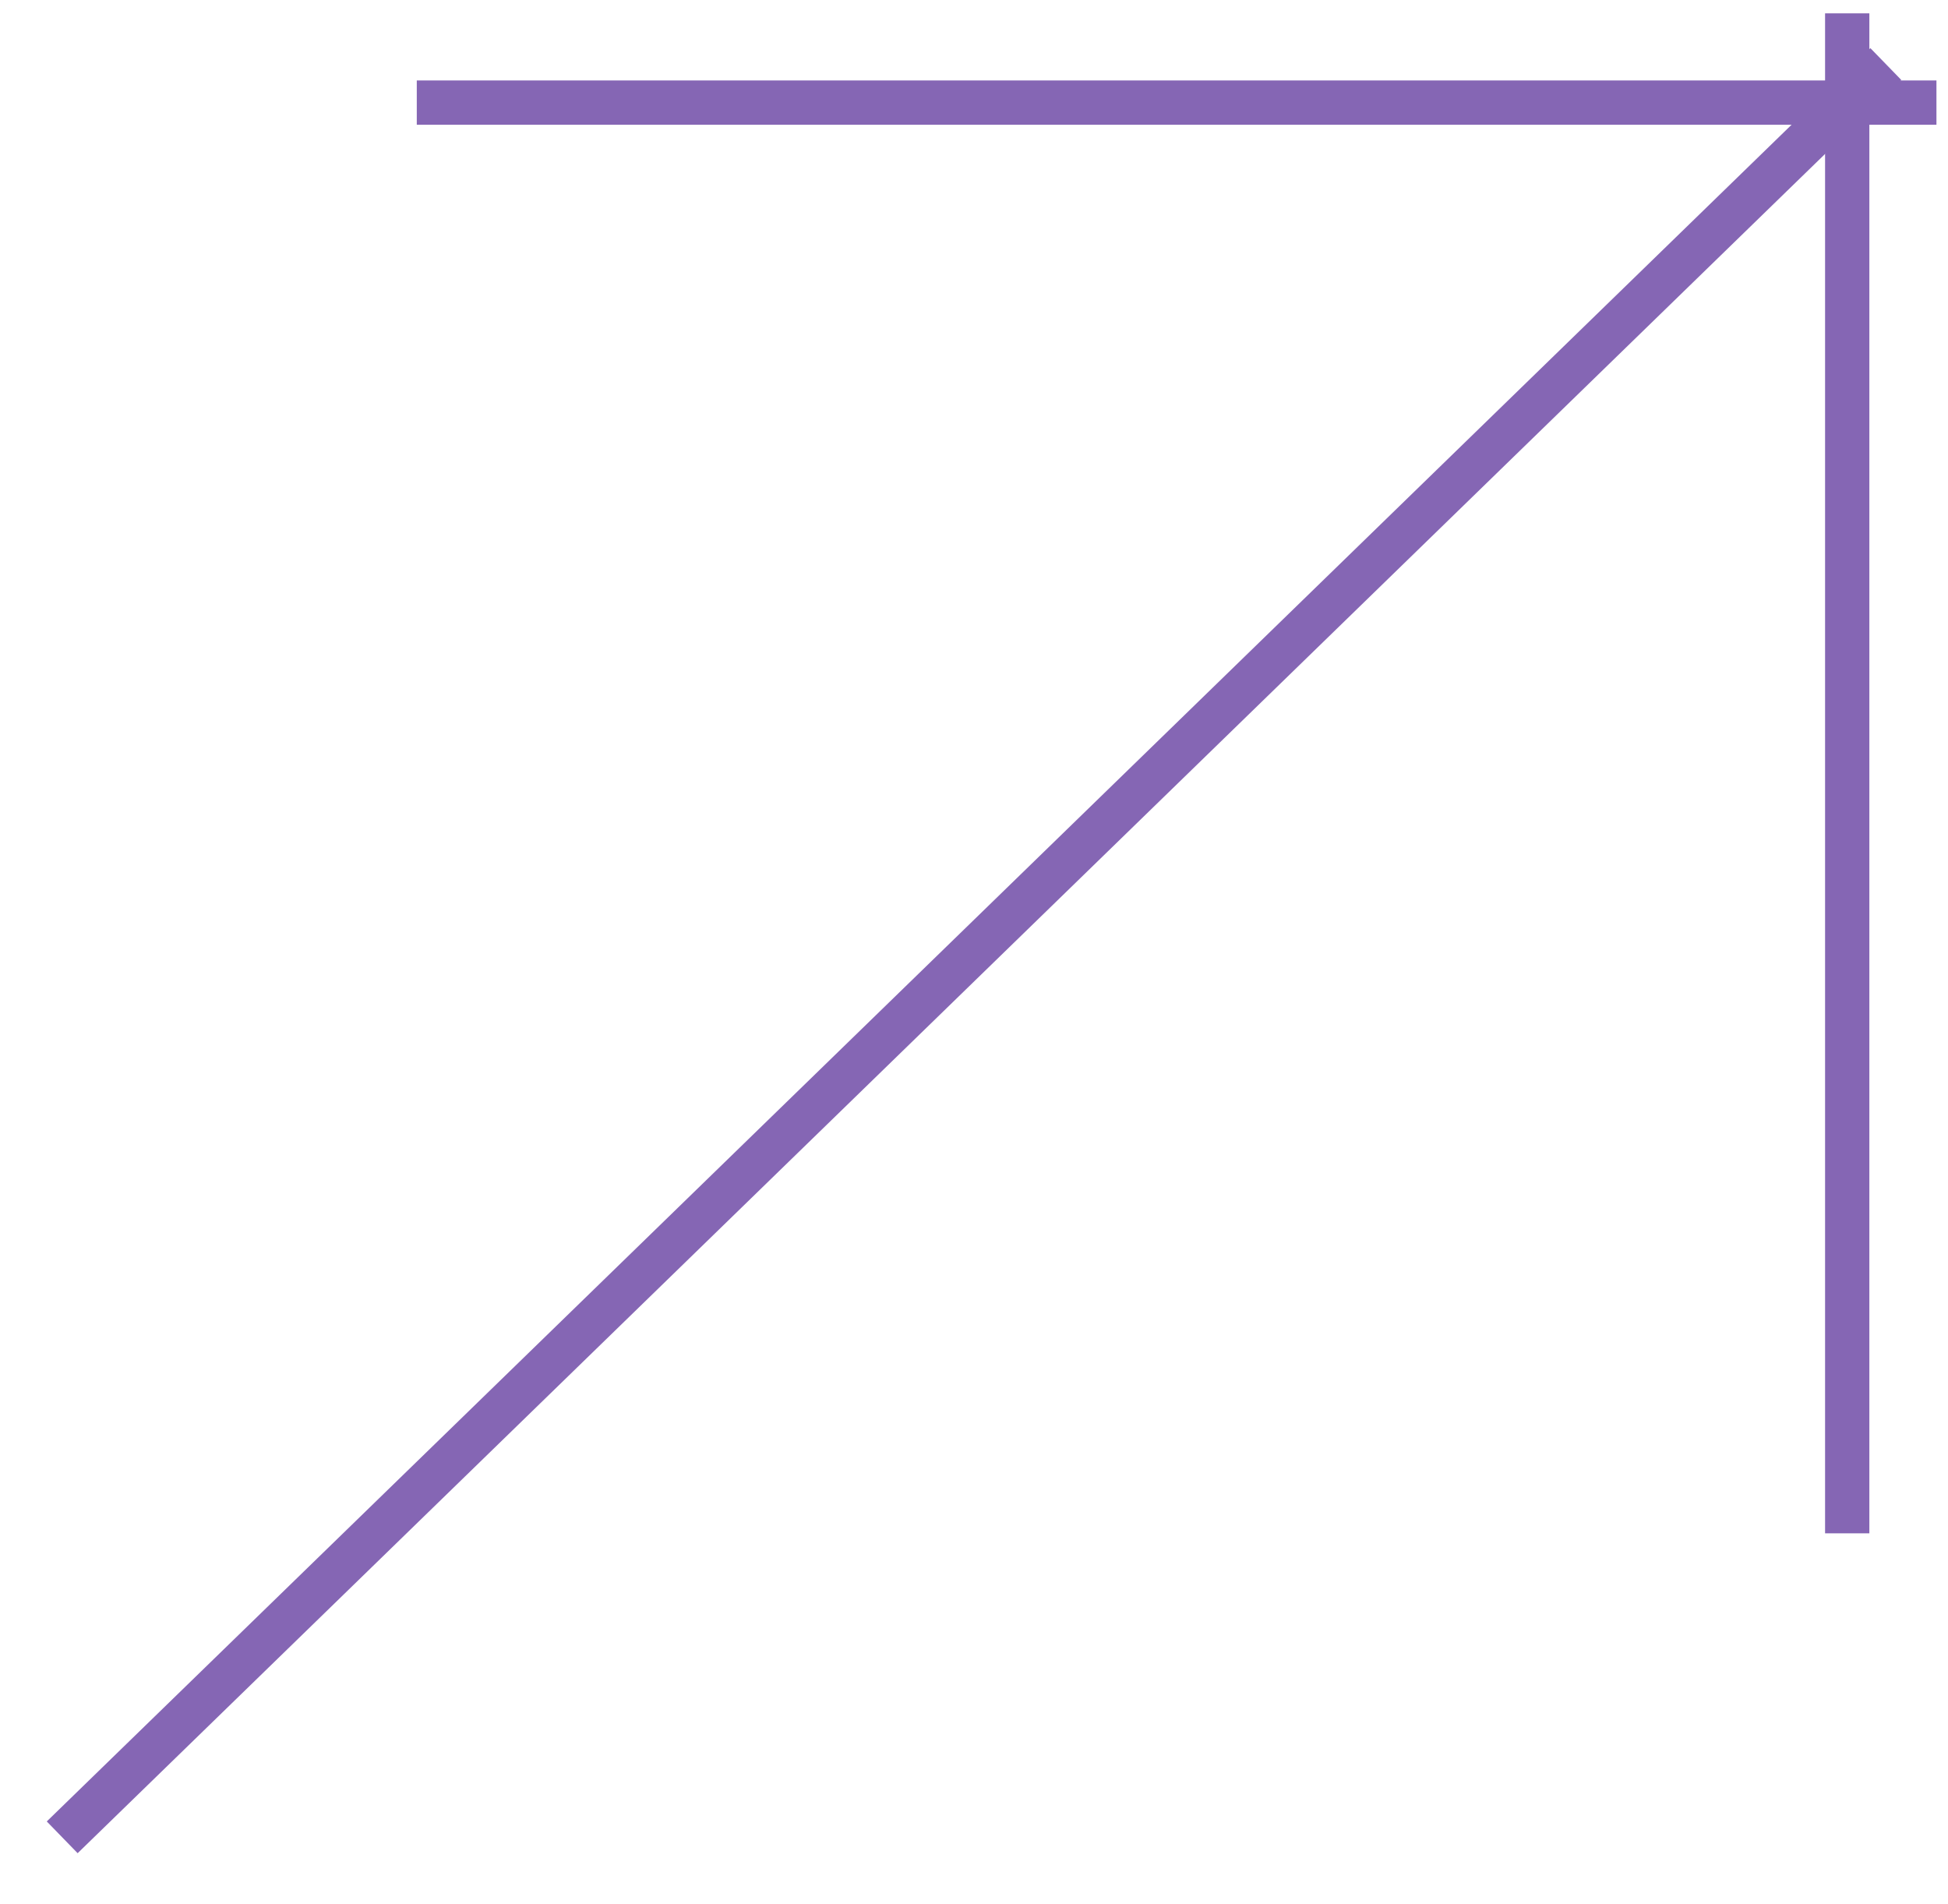
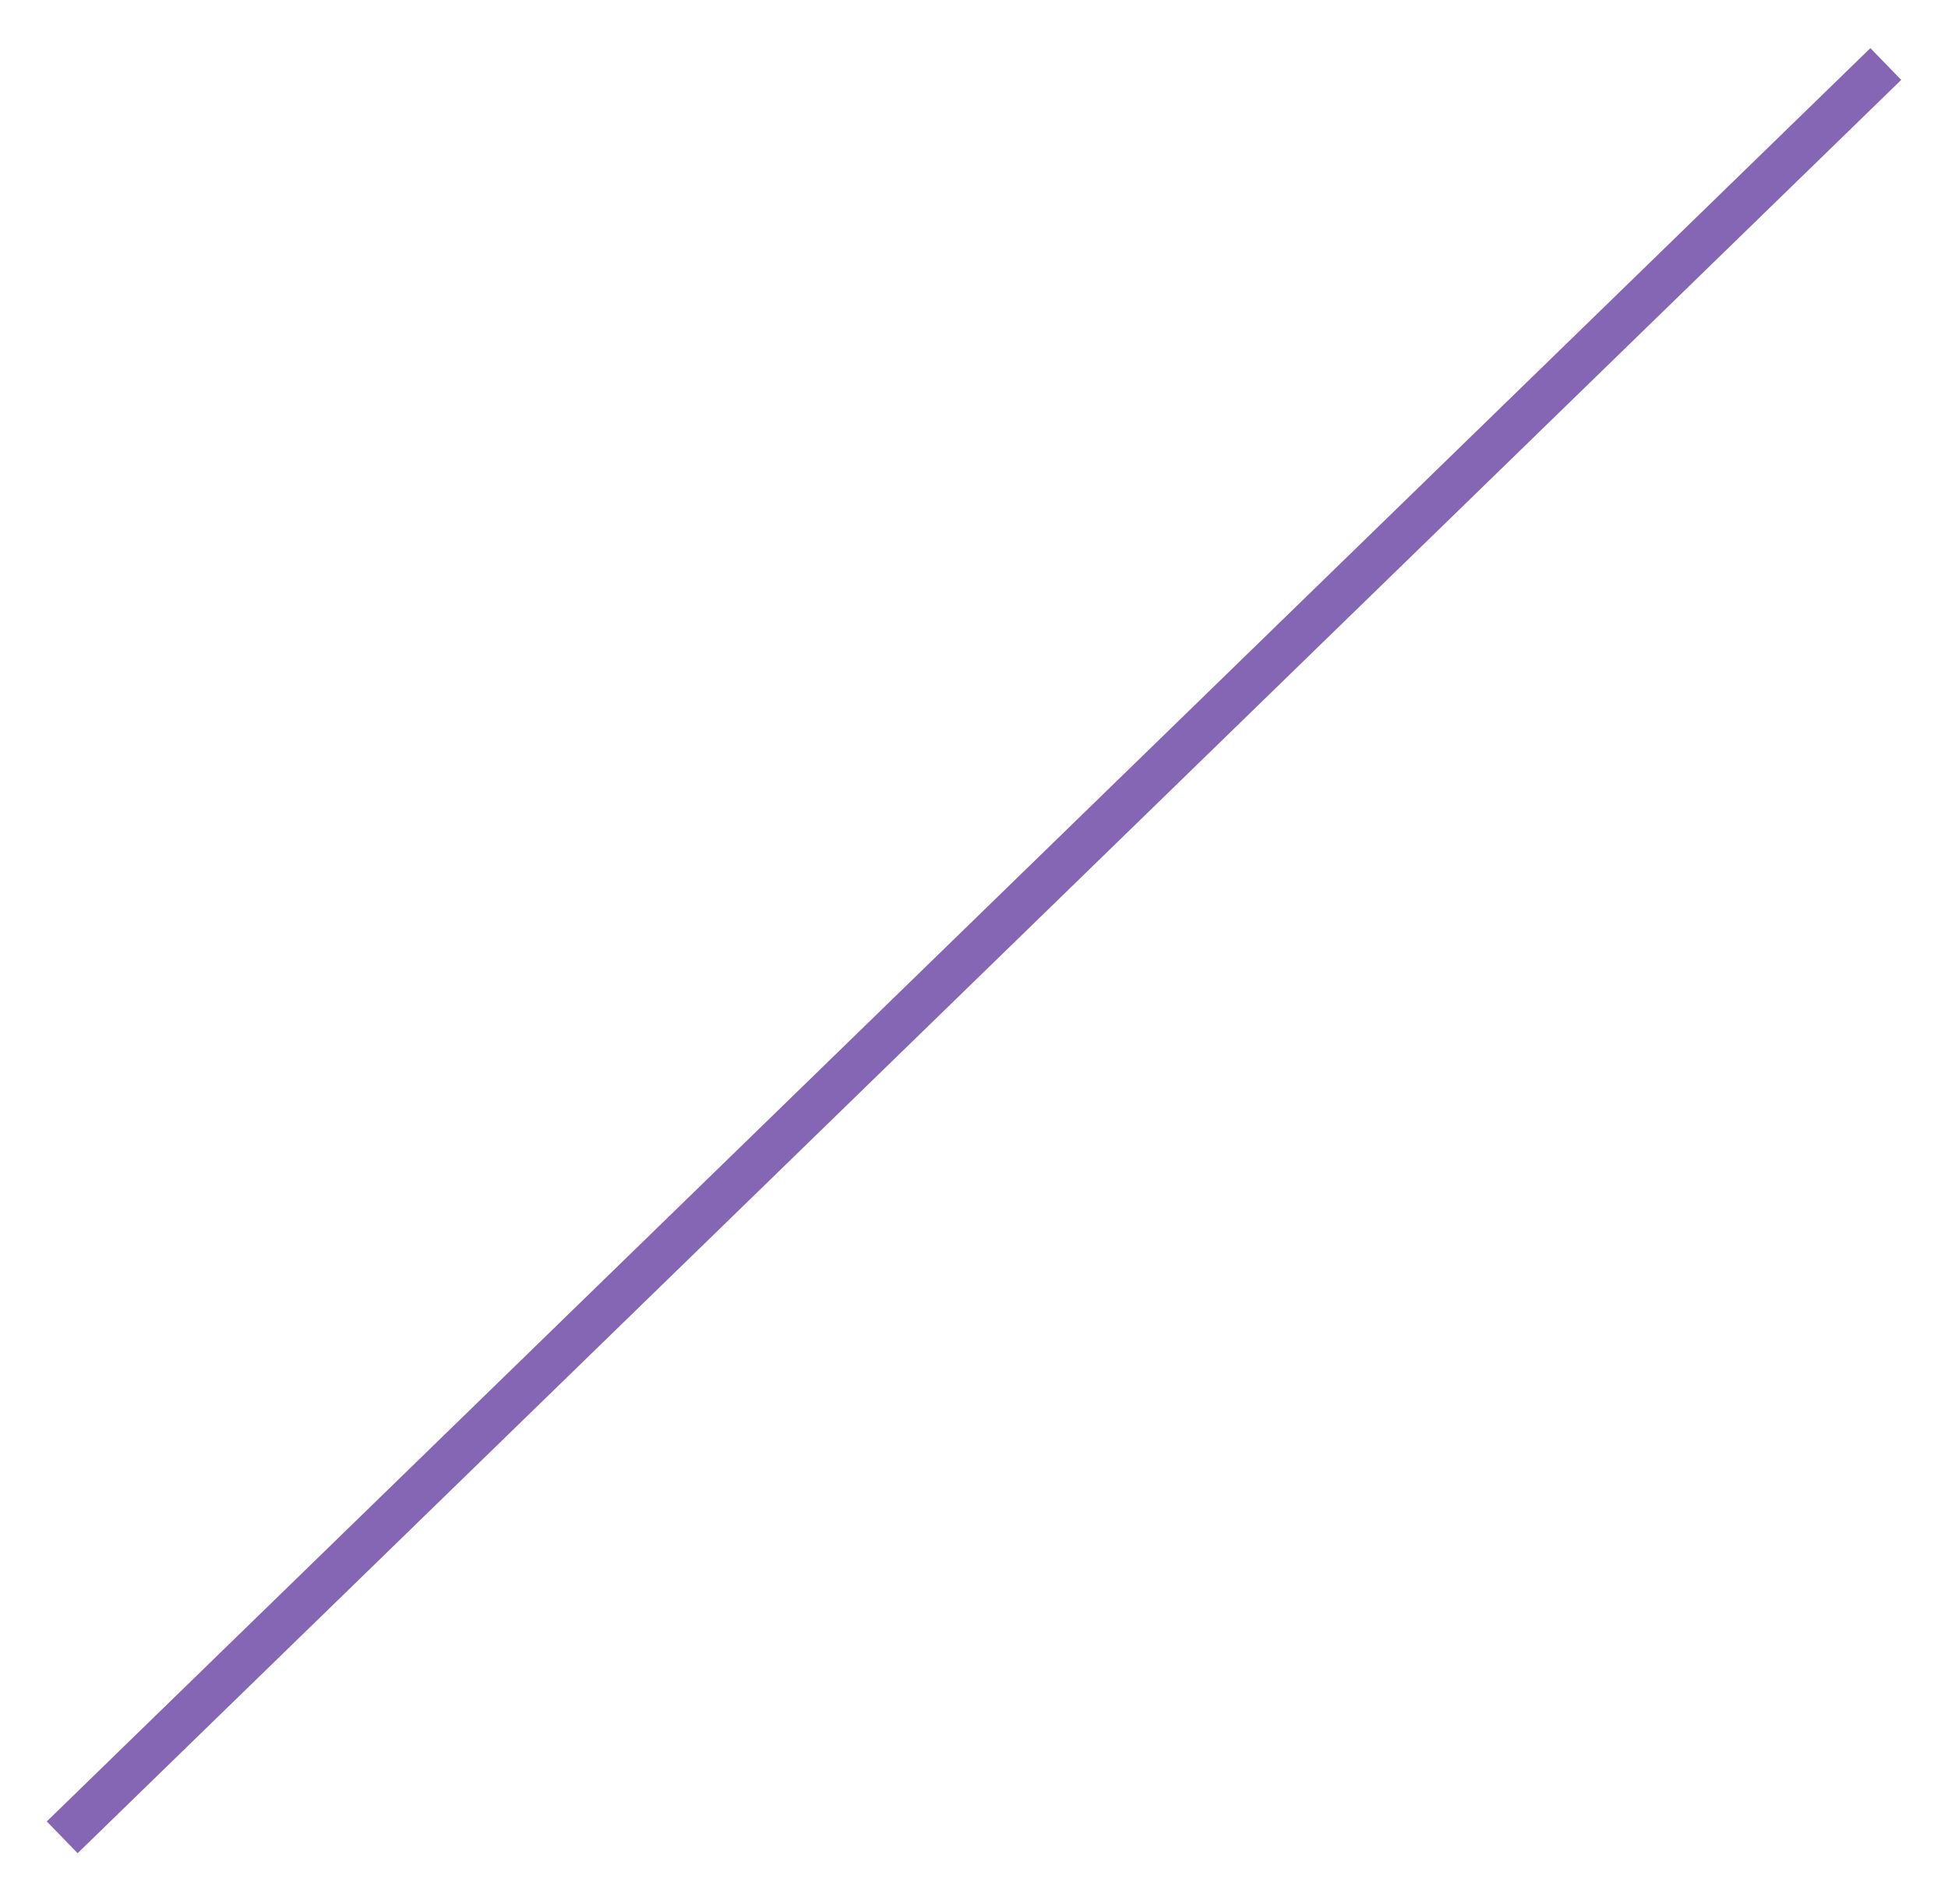
<svg xmlns="http://www.w3.org/2000/svg" width="88" height="86" viewBox="0 0 88 86" fill="none">
-   <line x1="87.478" y1="4.634" x2="18.828" y2="4.634" stroke="#8566B4" stroke-width="2" />
-   <line x1="83.447" y1="69.252" x2="83.447" y2="0.603" stroke="#8566B4" stroke-width="2" />
  <path d="M85.19 2.891L2.81 82.982" stroke="#8566B4" stroke-width="2" />
</svg>